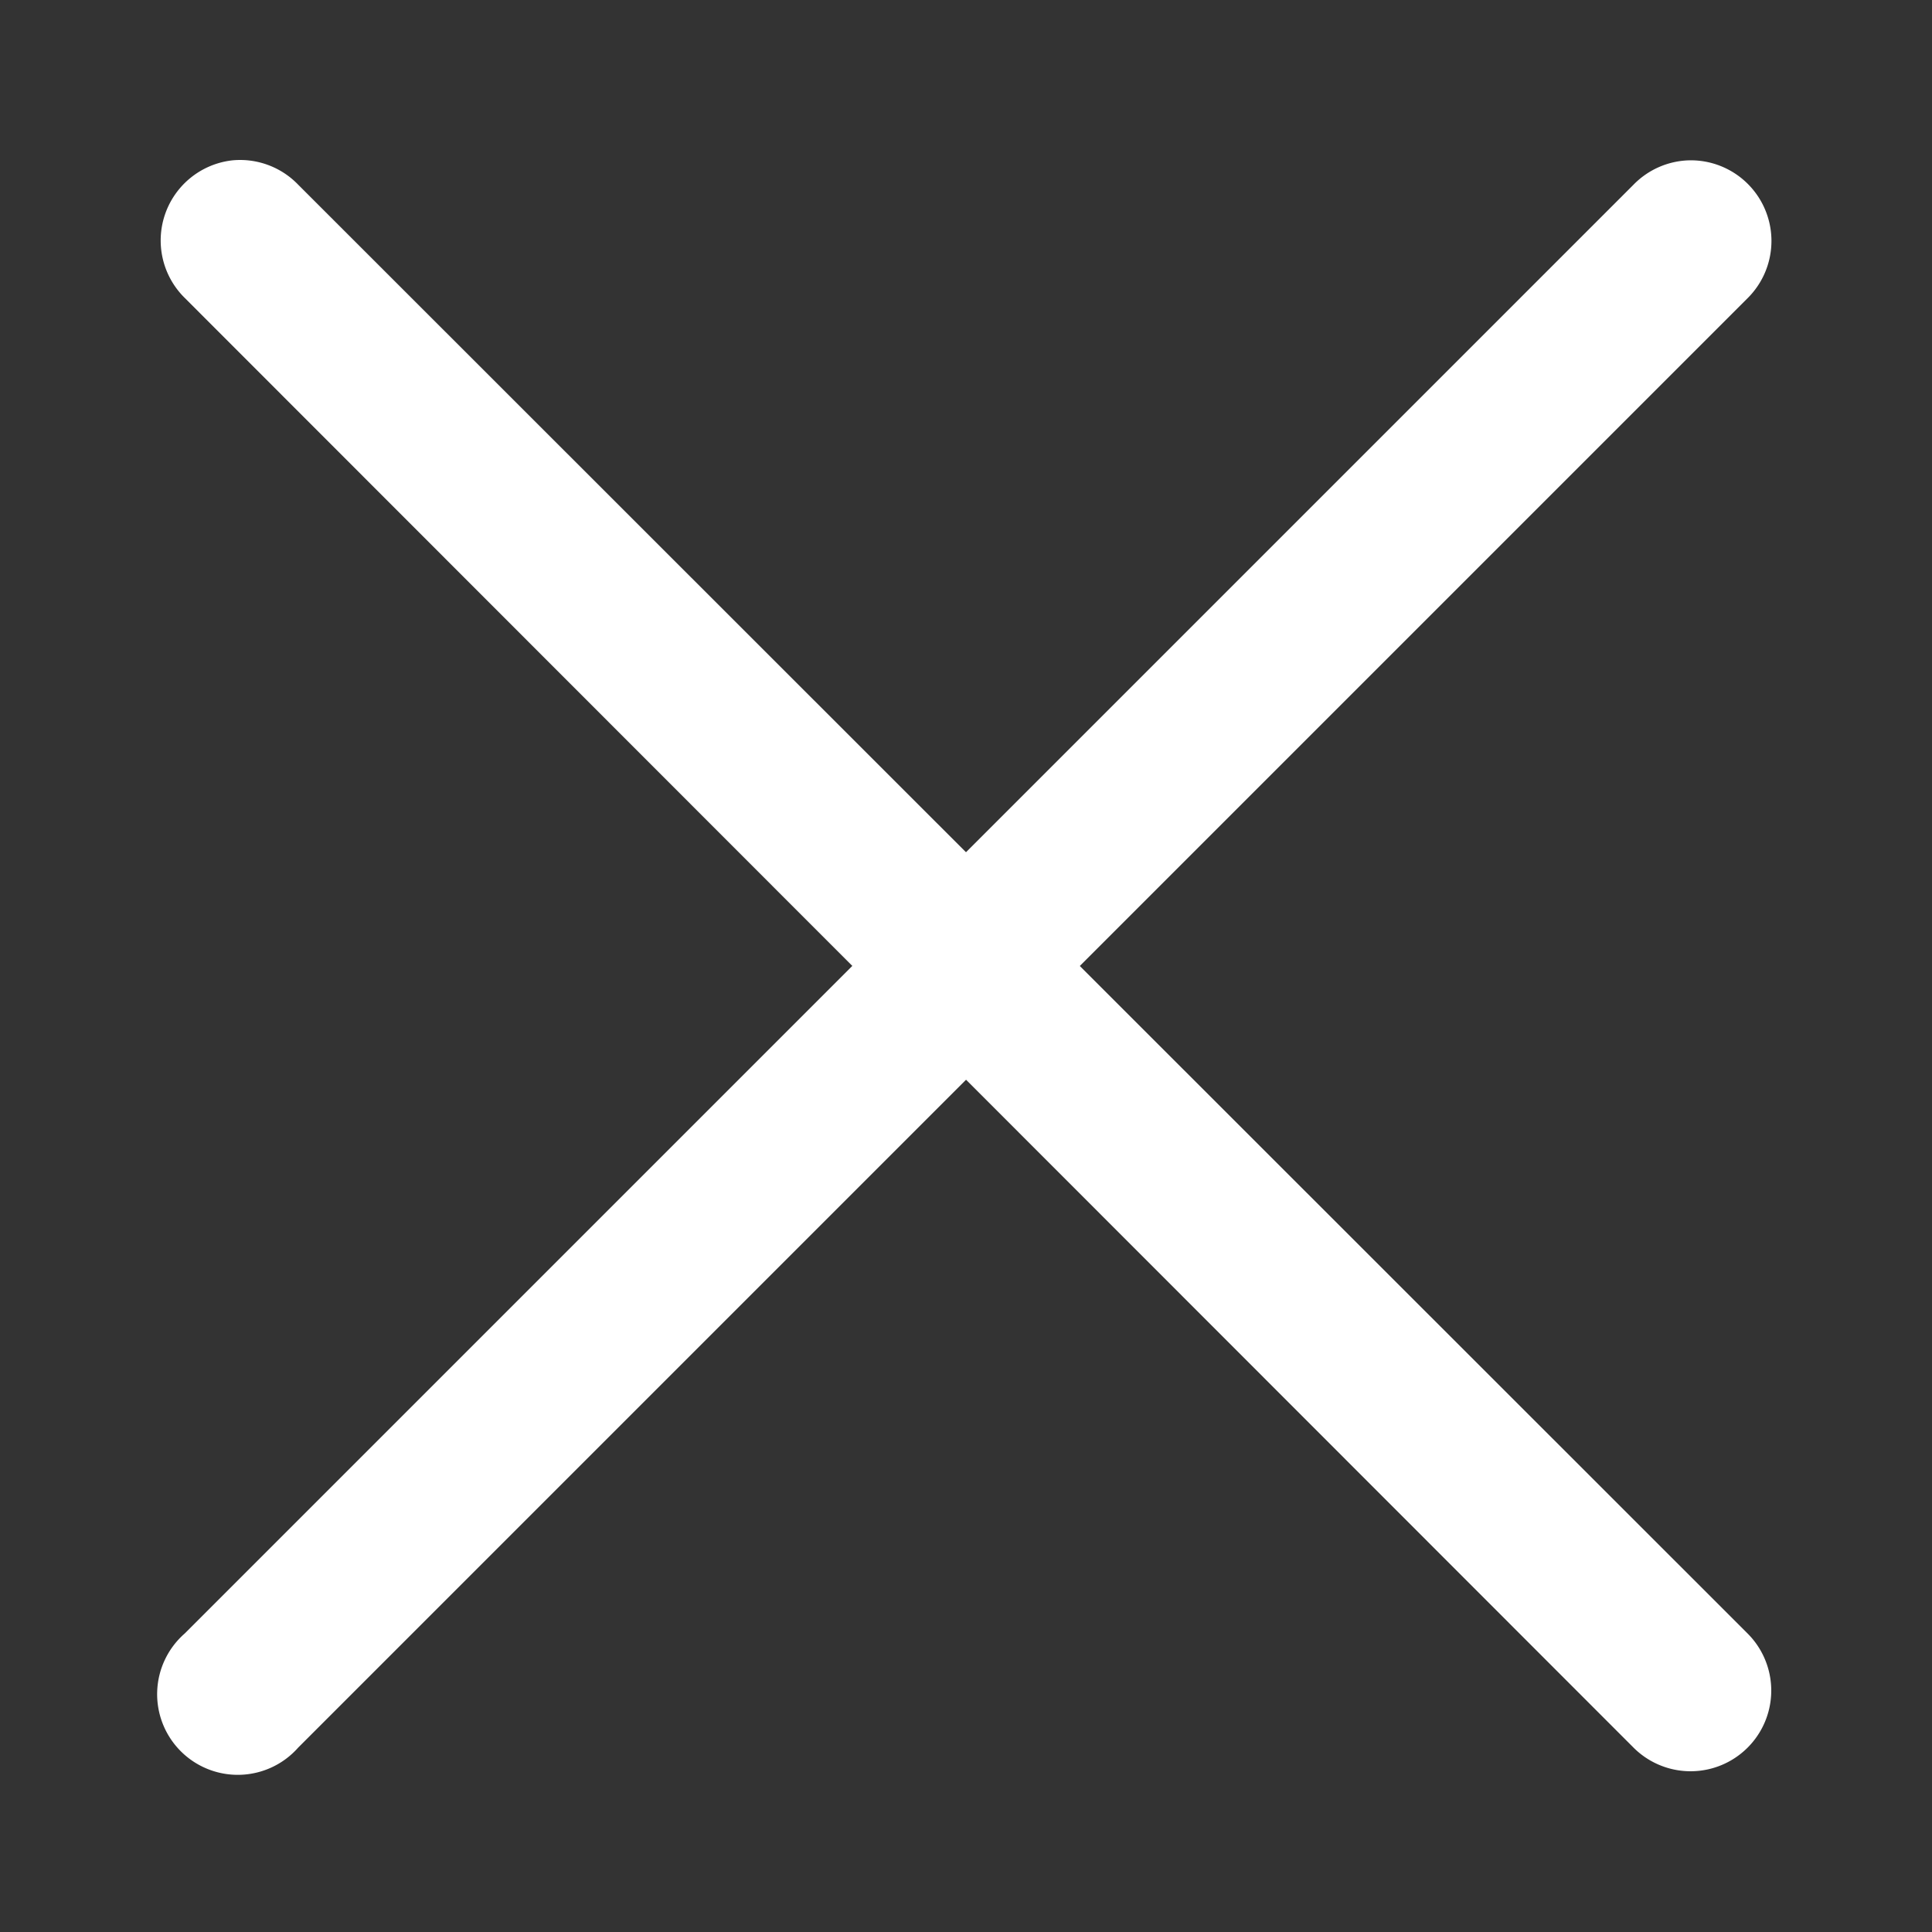
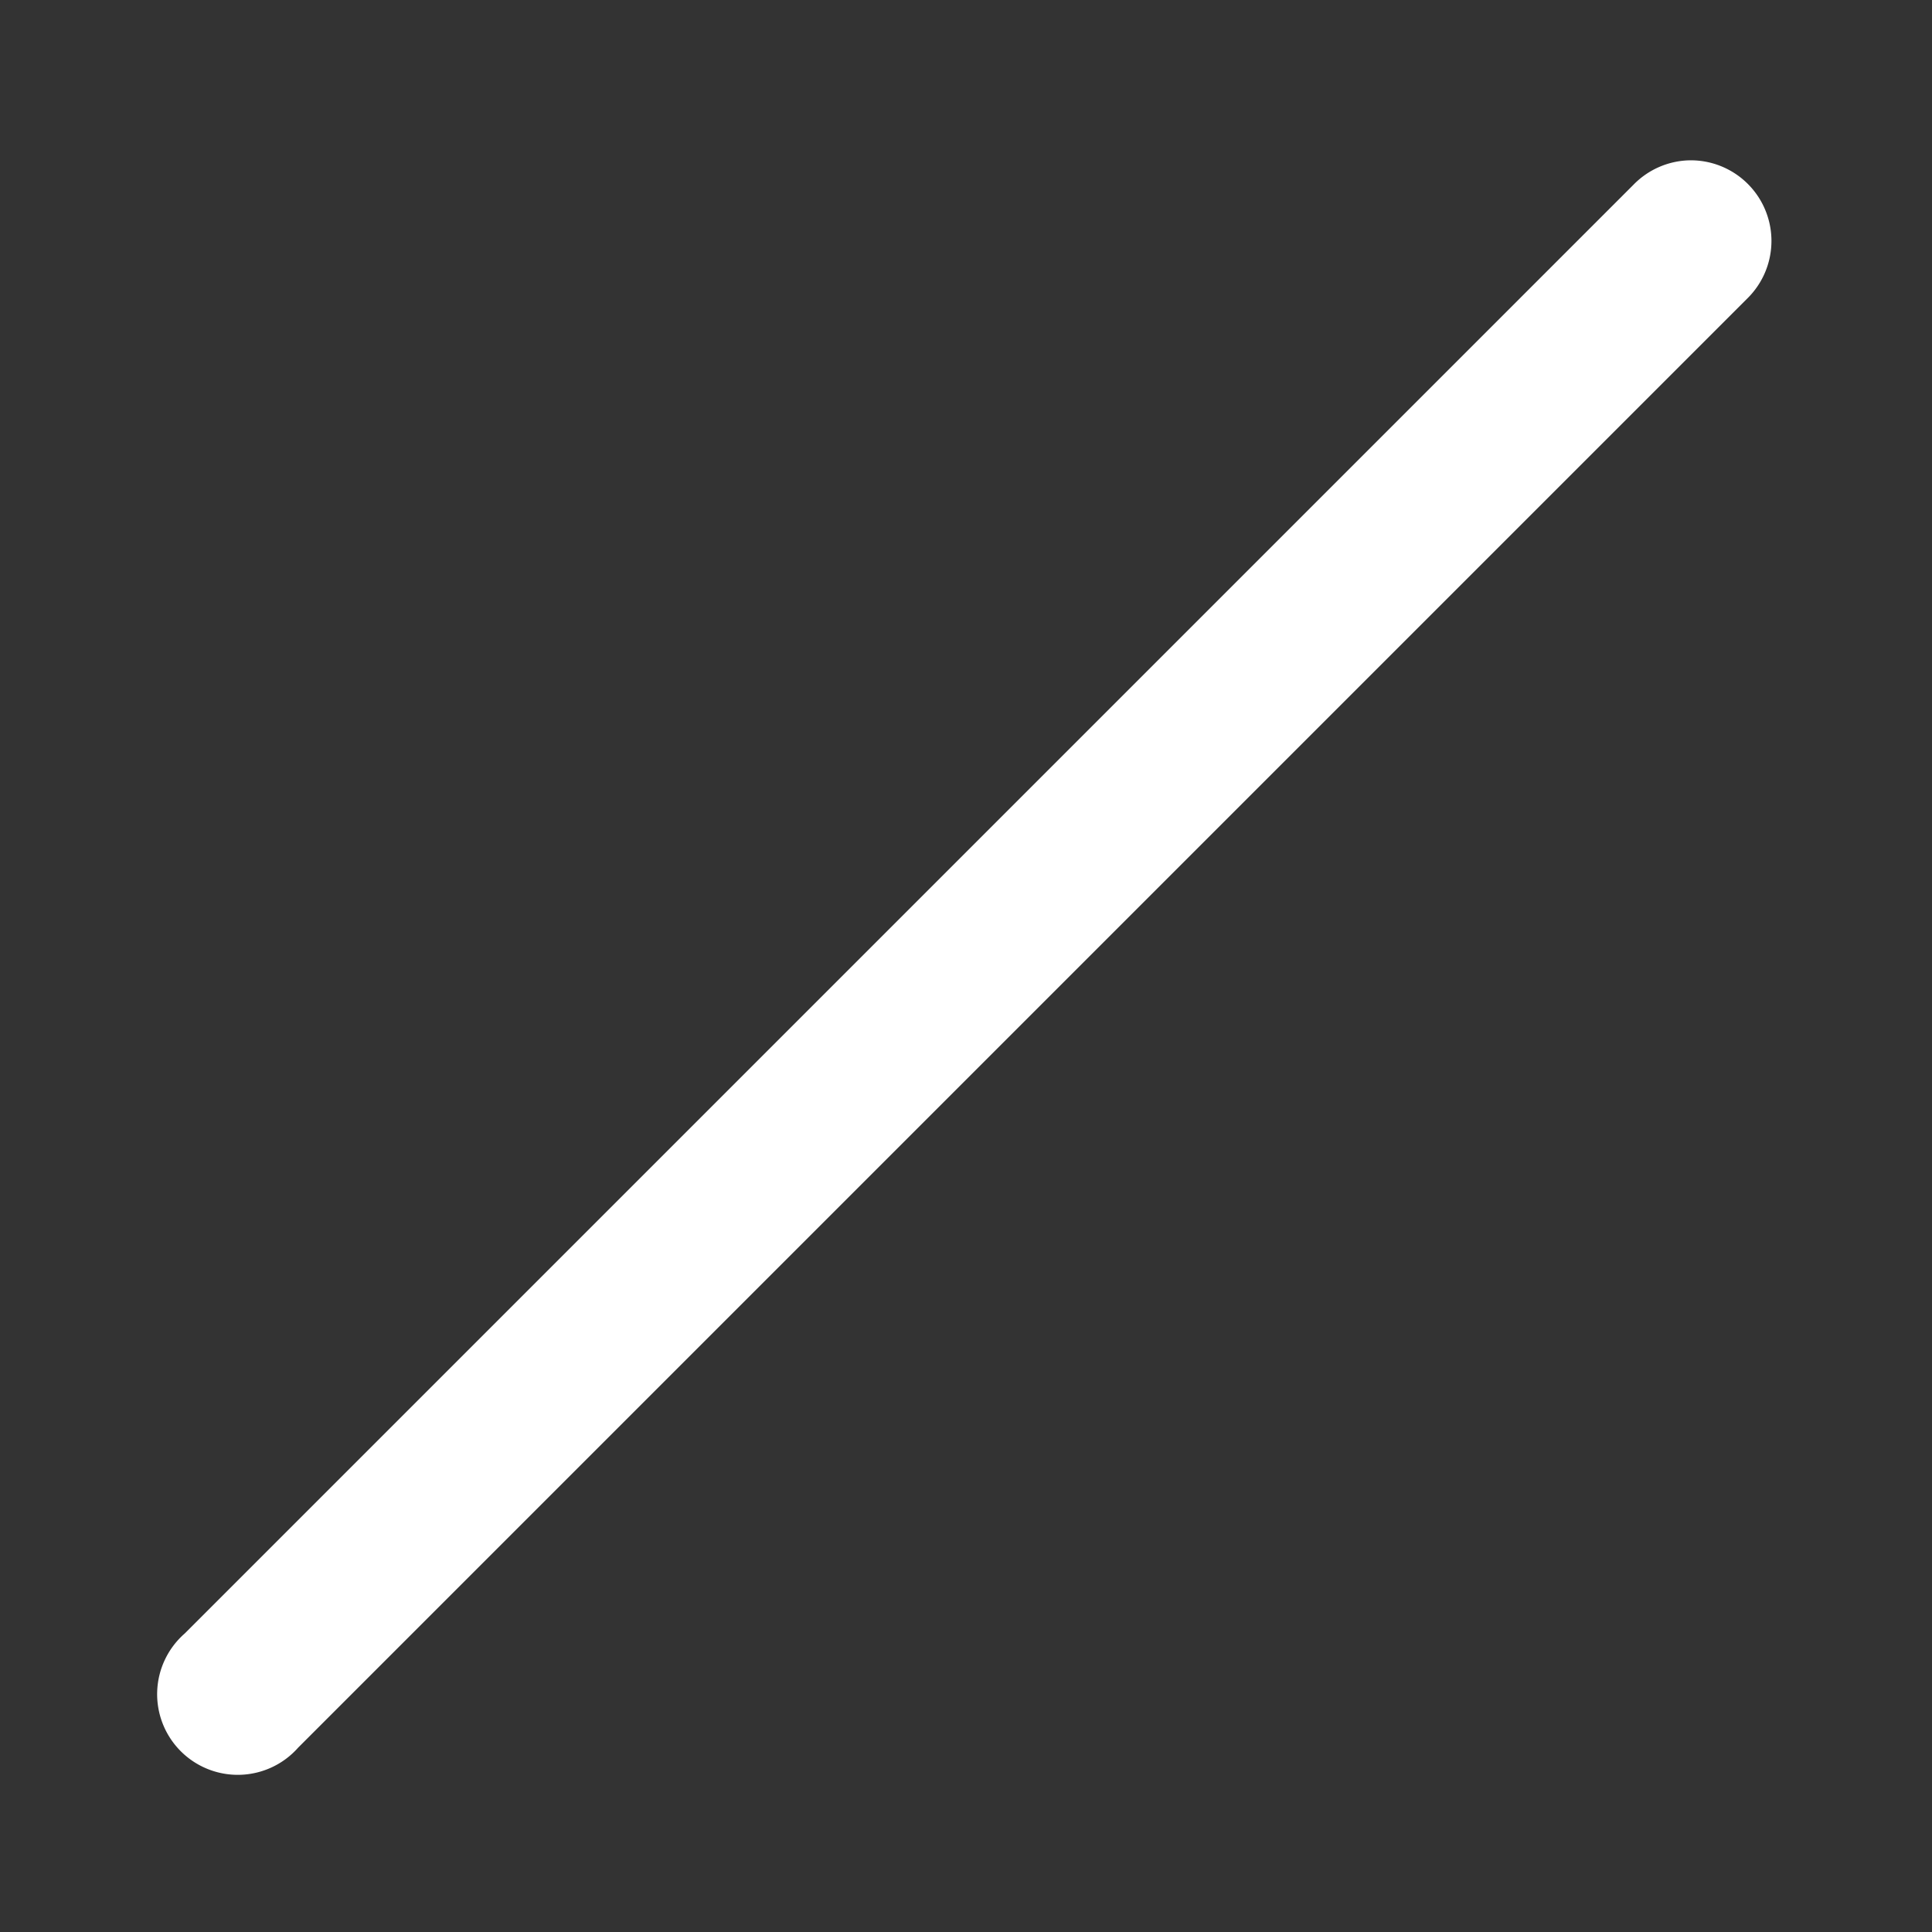
<svg xmlns="http://www.w3.org/2000/svg" width="128" height="128" viewBox="0 0 6.35 6.35" id="svg8" version="1.1">
  <rect x="0" y="0" width="6.35" height="6.35" fill="#333333" stroke="none" />
  <defs id="defs2" fill="#fff" style="" />
-   <path d="m 0.764,0.527 a 0.265,0.265 0 0 0 -0.156,0.453 L 5.369,5.744 A 0.265,0.265 0 1 0 5.744,5.369 L 0.98,0.607 A 0.265,0.265 0 0 0 0.764,0.527 Z" id="path1855" style="" fill="#fff" />
  <path d="M 5.551,0.527 A 0.265,0.265 0 0 0 5.369,0.607 L 0.607,5.369 A 0.265,0.265 0 1 0 0.98,5.744 L 5.744,0.98 A 0.265,0.265 0 0 0 5.551,0.527 Z" id="path1857" style="" fill="#fff" />
</svg>